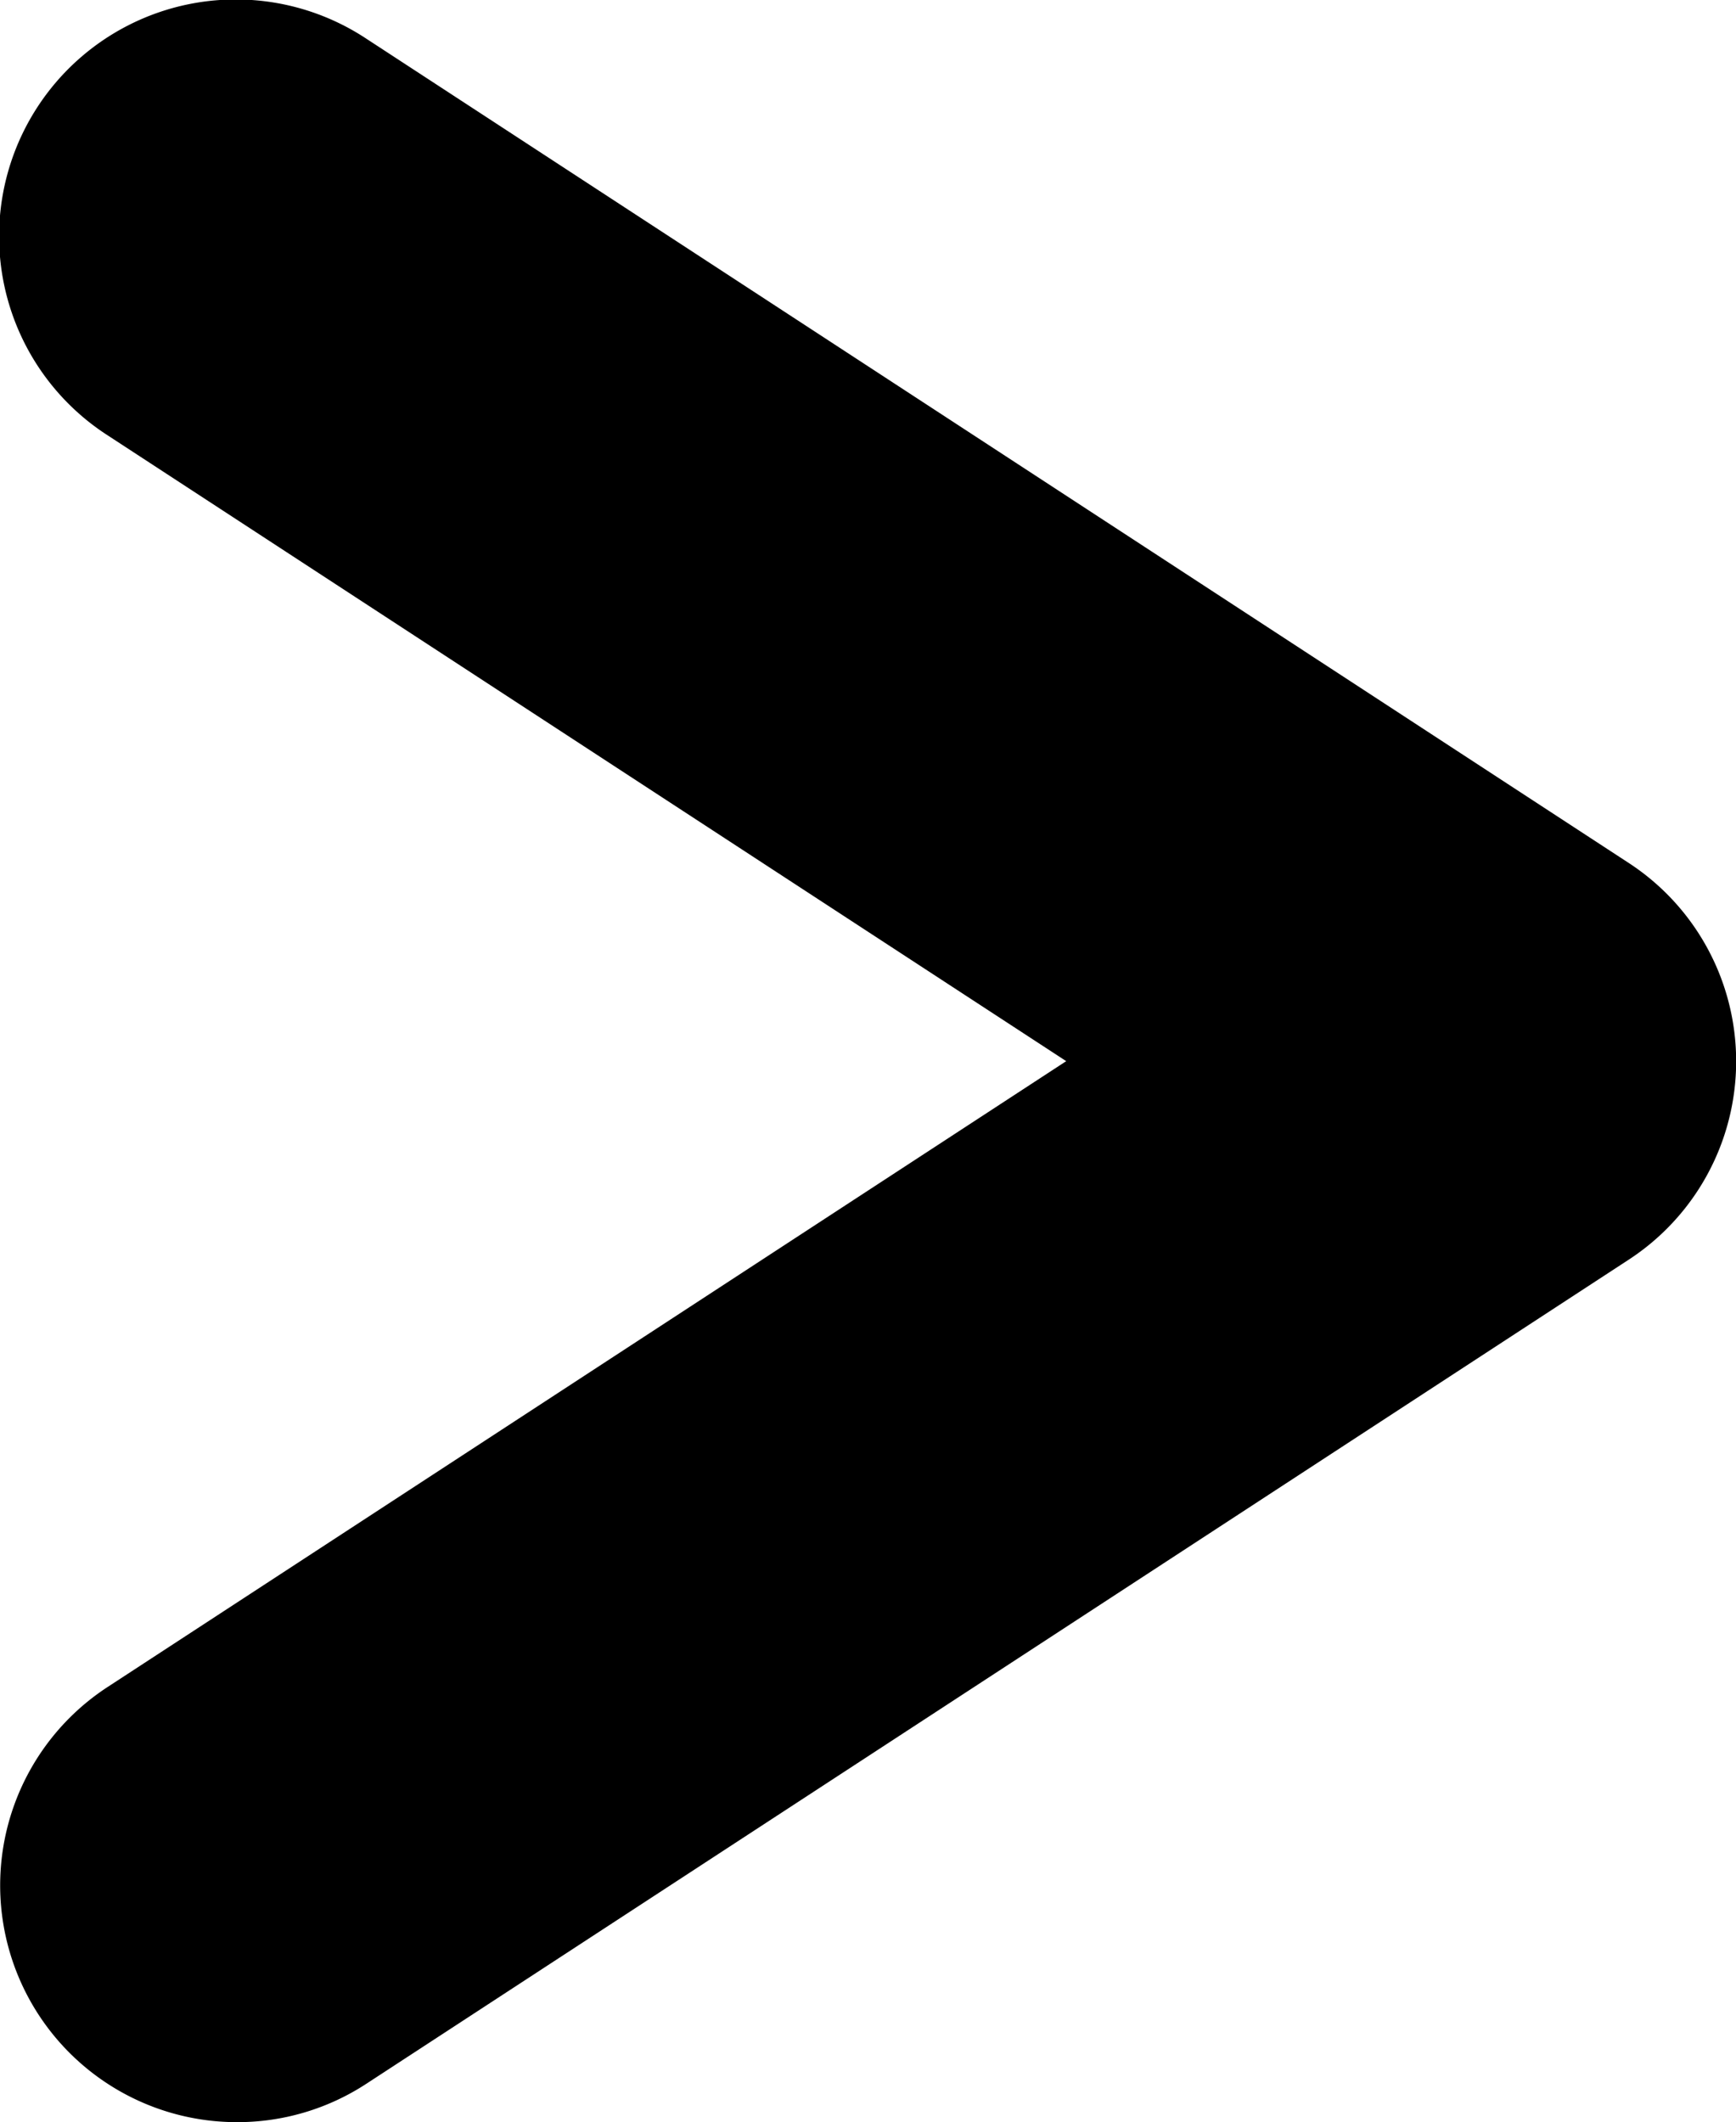
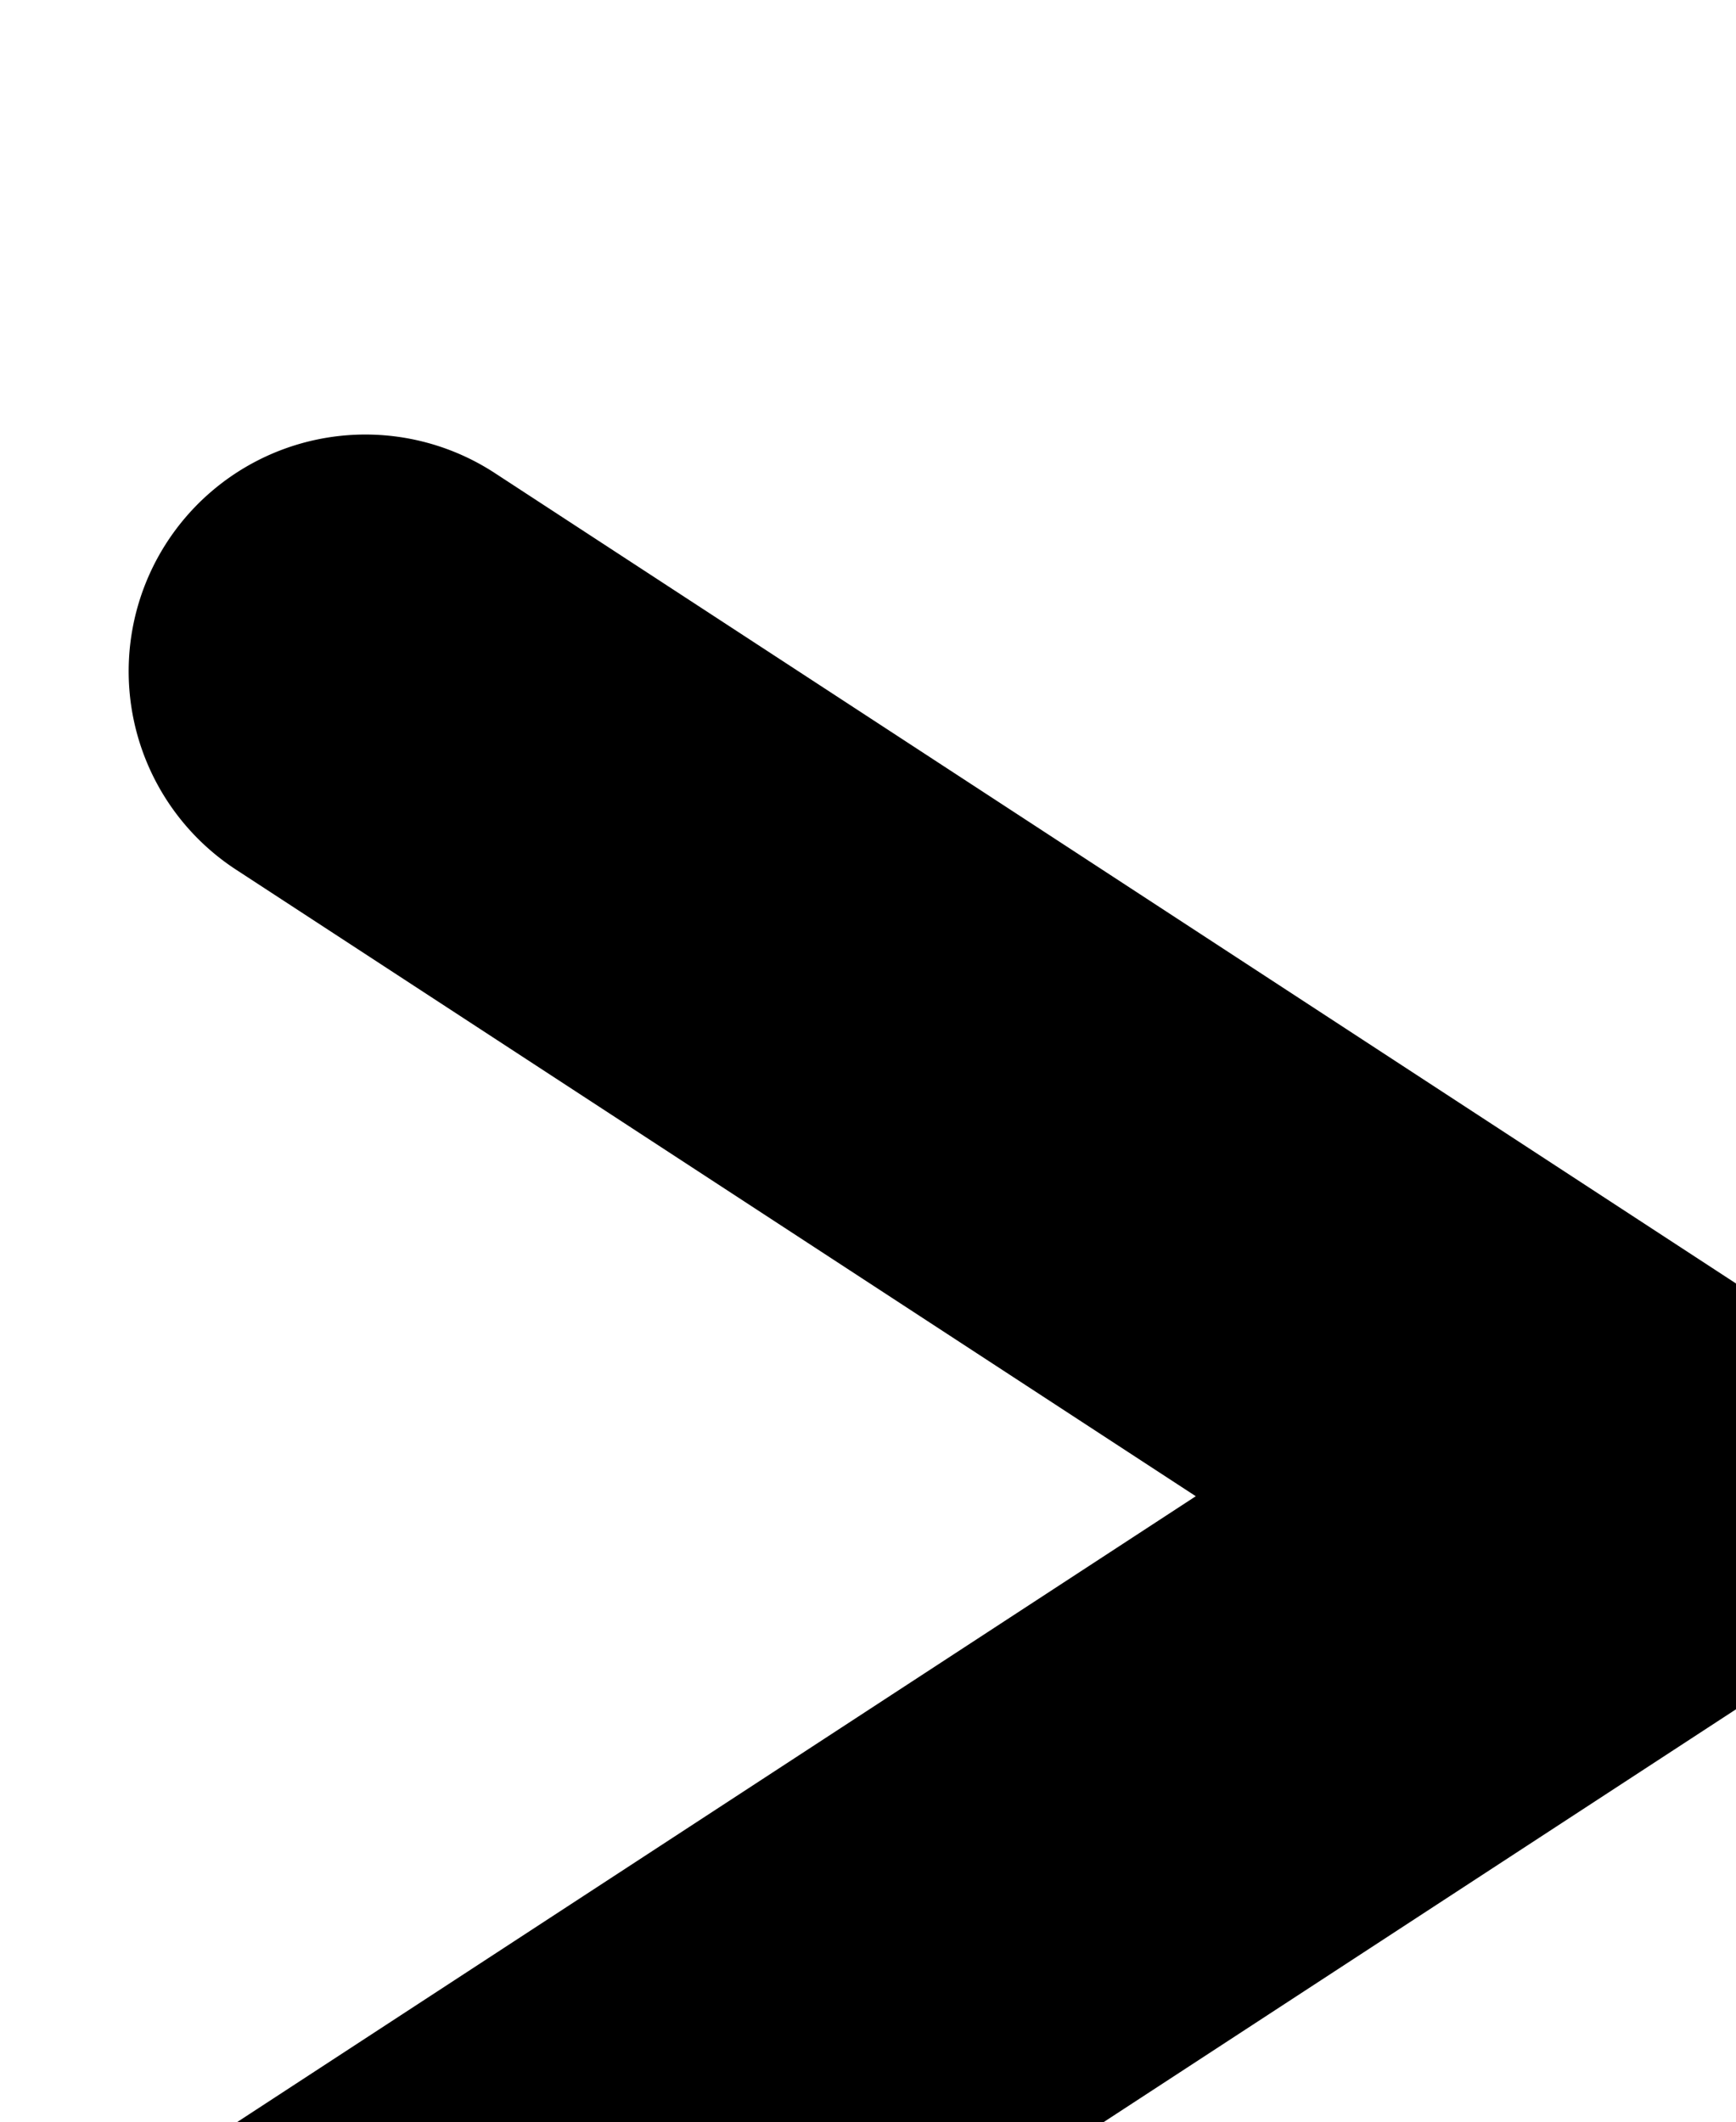
<svg xmlns="http://www.w3.org/2000/svg" width="11" height="13.443" viewBox="0 0 11 13.443">
-   <path id="パス_172" data-name="パス 172" d="M4883.344,1497.086a1.5,1.5,0,0,1-.821-2.756l6.075-3.965-6.075-3.965a1.5,1.5,0,1,1,1.64-2.512l8,5.222a1.5,1.5,0,0,1,0,2.512l-8,5.221A1.492,1.492,0,0,1,4883.344,1497.086Z" transform="translate(-4881.842 -1483.643)" />
+   <path id="パス_172" data-name="パス 172" d="M4883.344,1497.086l6.075-3.965-6.075-3.965a1.5,1.5,0,1,1,1.64-2.512l8,5.222a1.5,1.5,0,0,1,0,2.512l-8,5.221A1.492,1.492,0,0,1,4883.344,1497.086Z" transform="translate(-4881.842 -1483.643)" />
</svg>